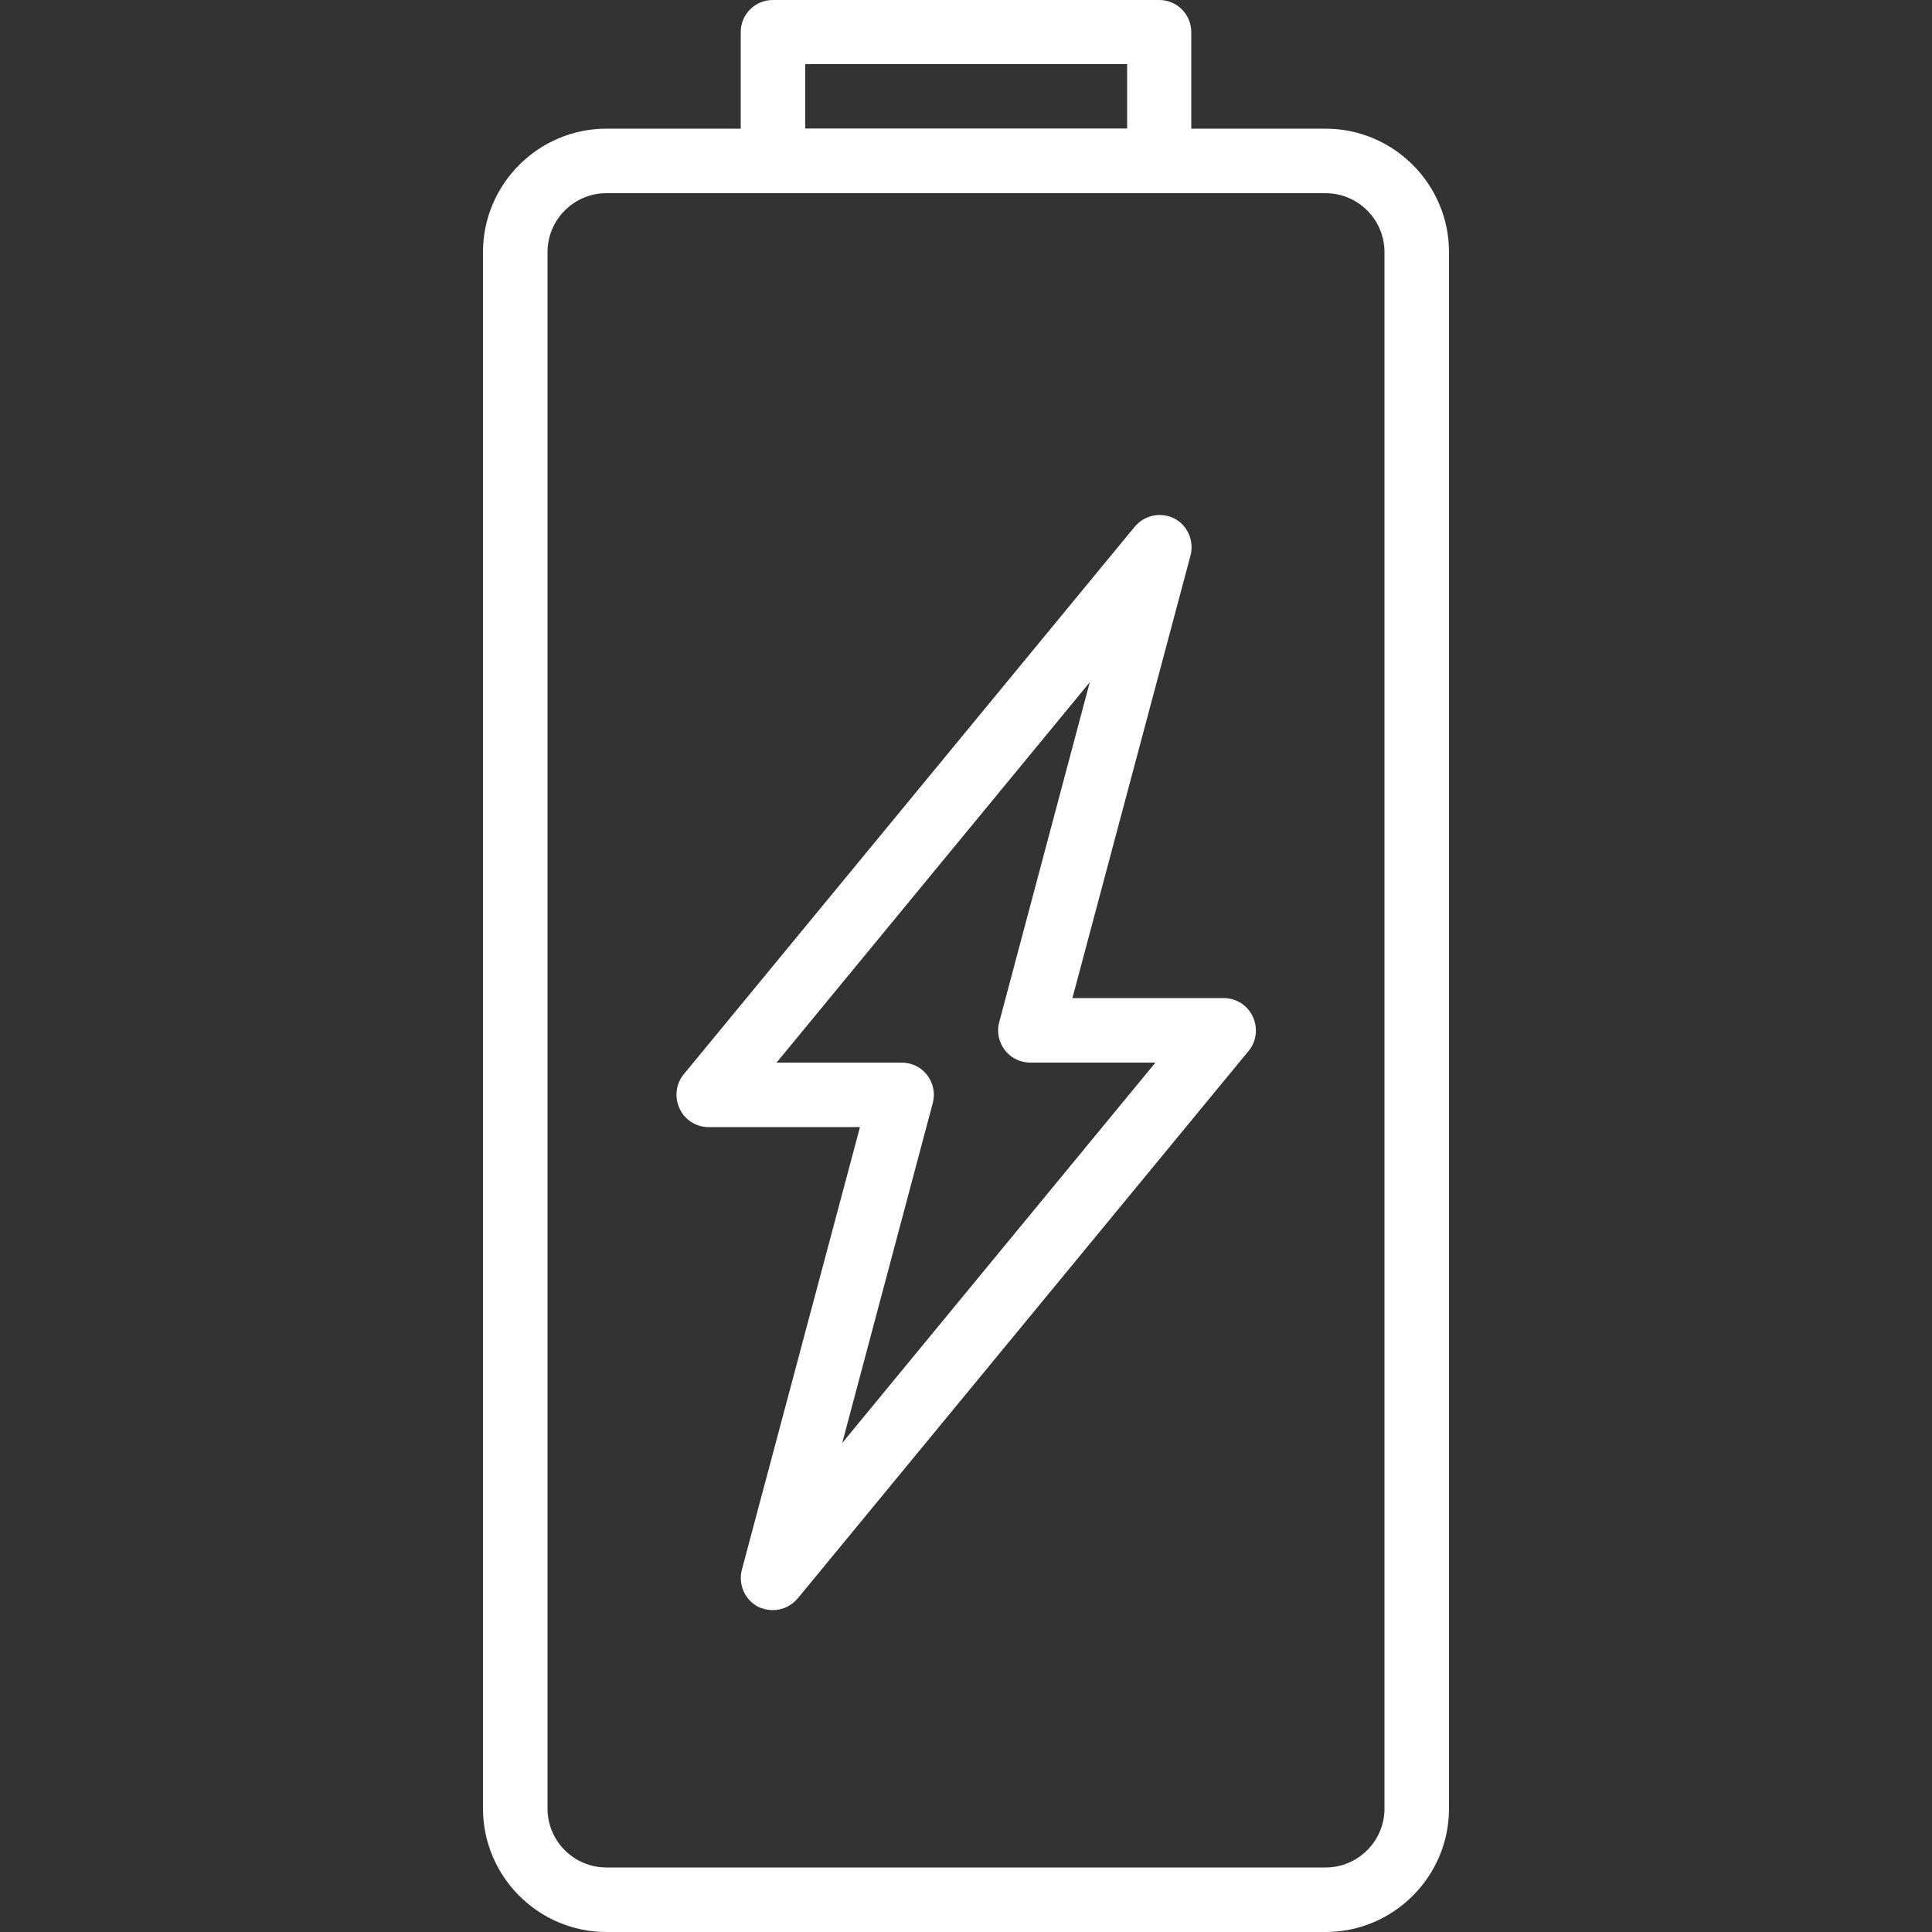
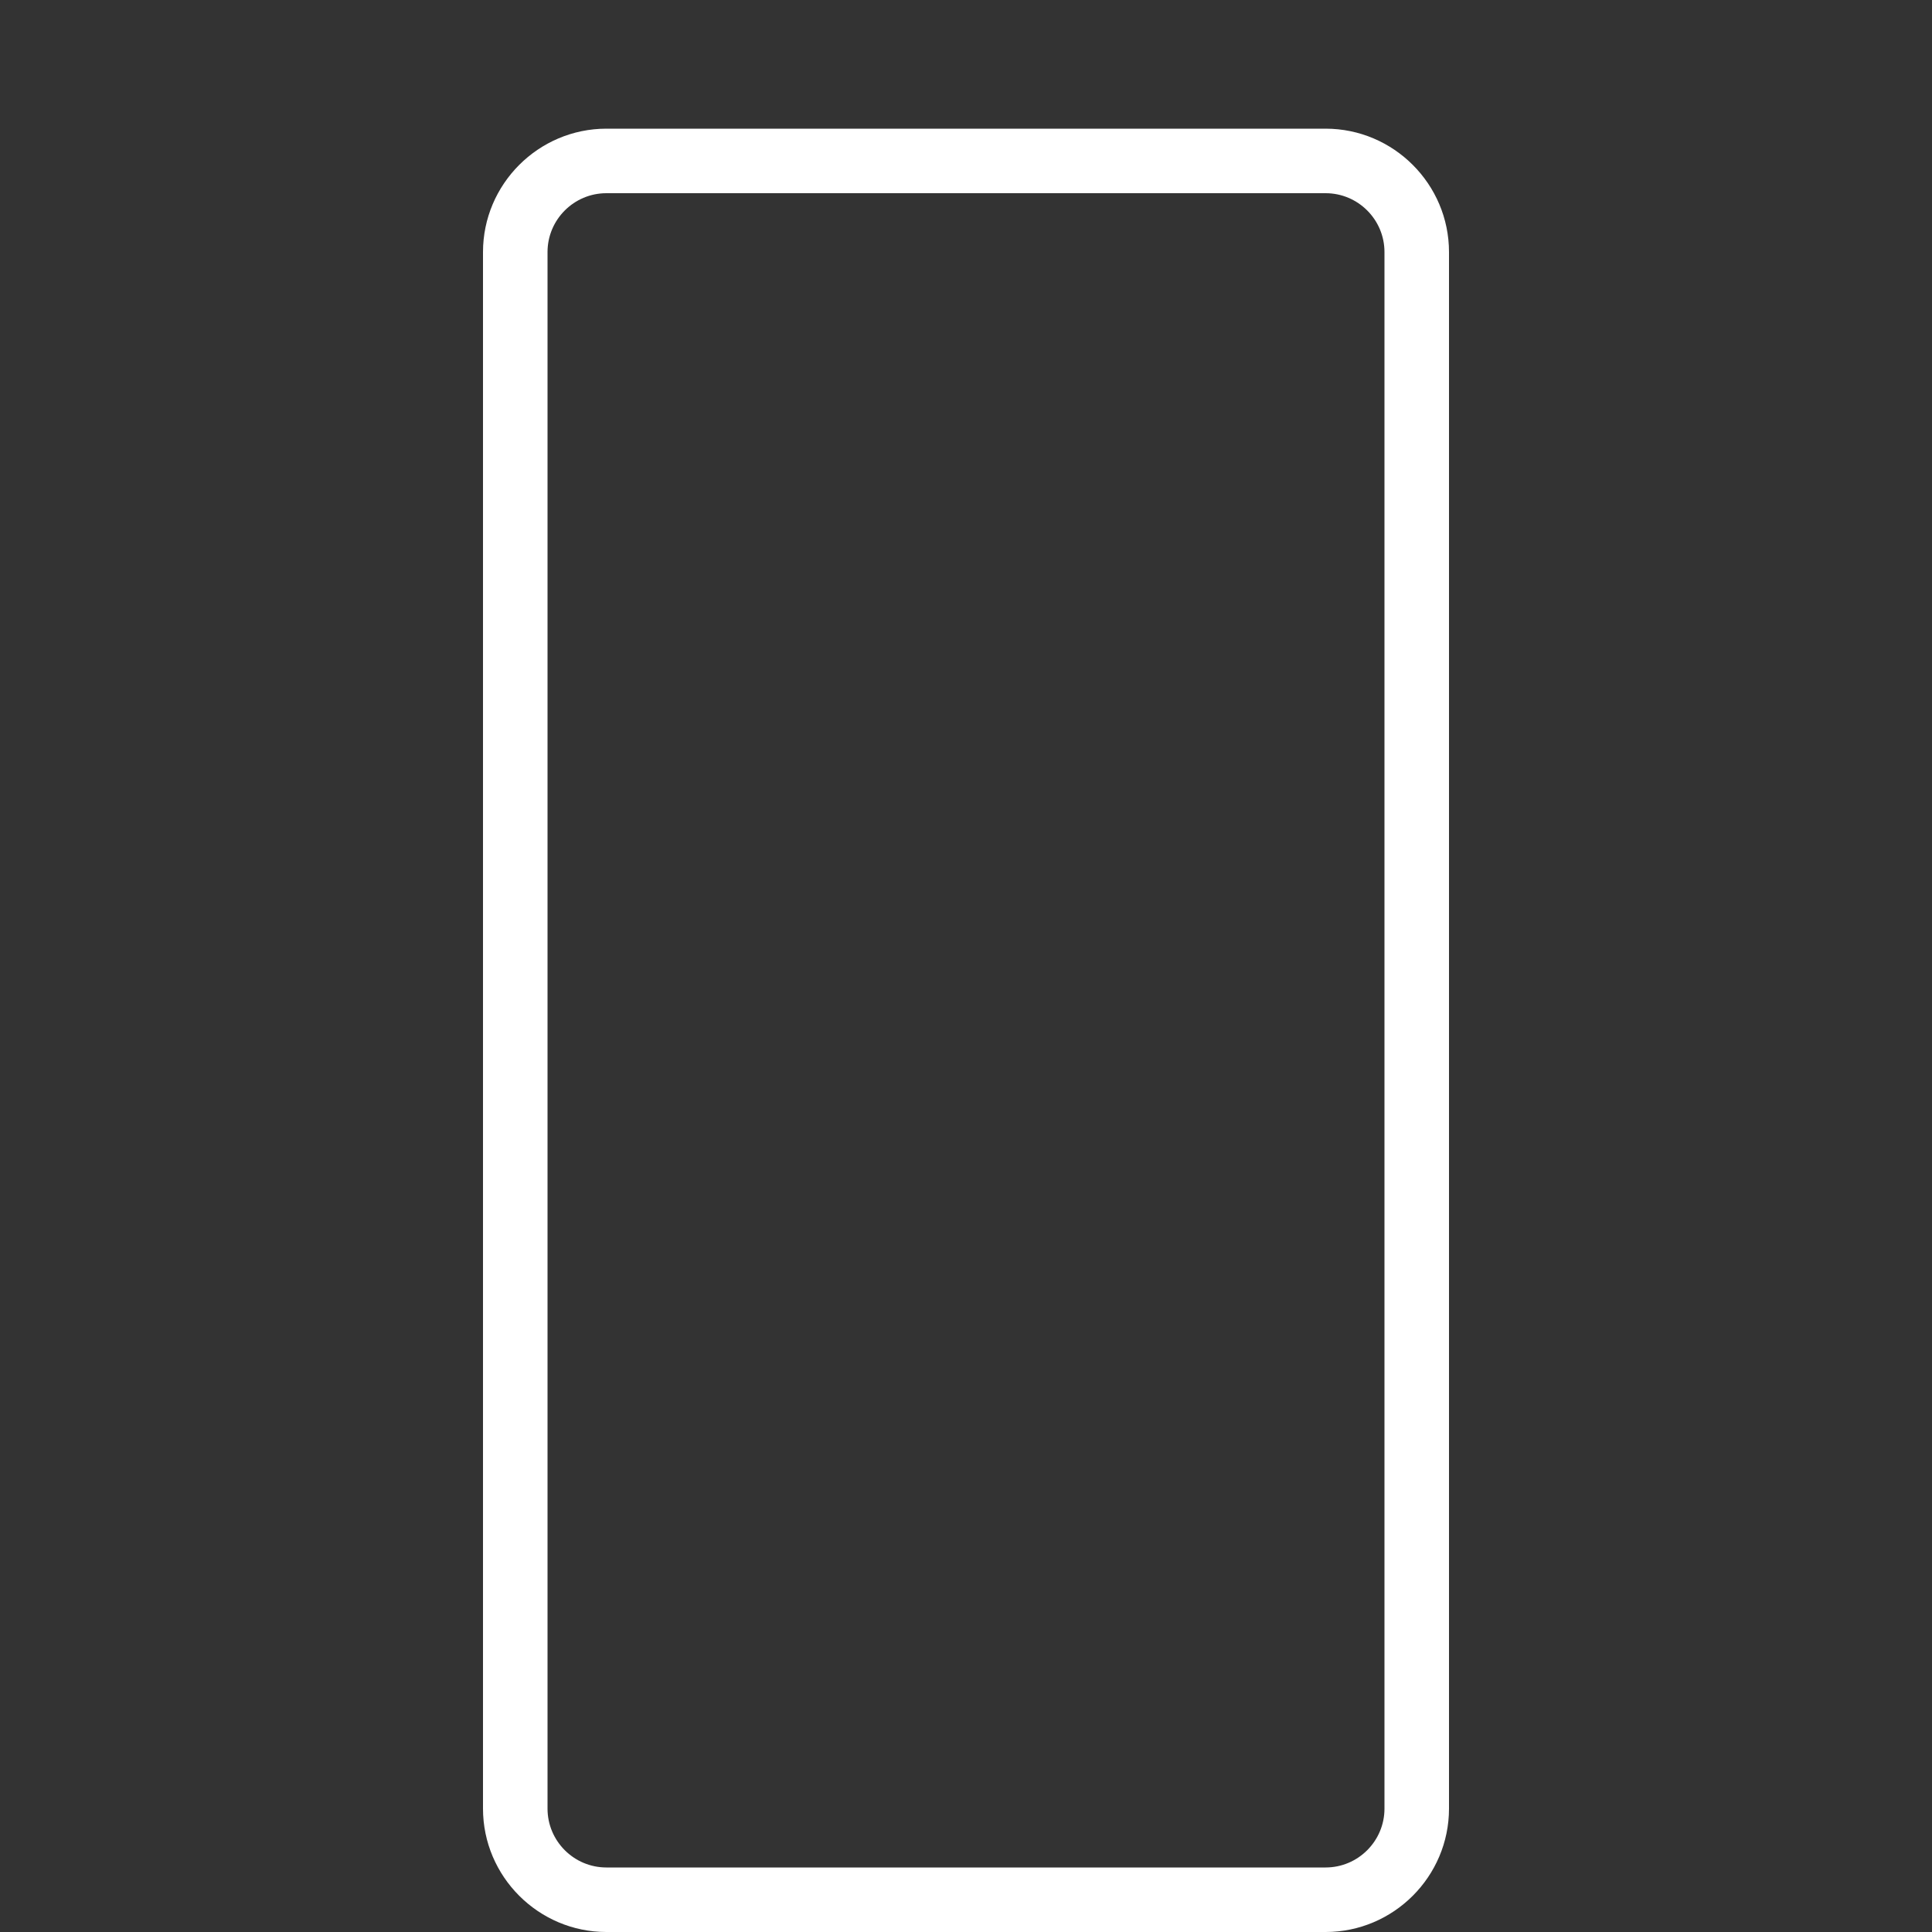
<svg xmlns="http://www.w3.org/2000/svg" id="Capa_1" version="1.1" viewBox="0 0 512 512">
  <rect x="0" y="0" width="512" height="512" fill="#333333" stroke="none" />
  <defs>
    <style>
      .st0 {
        fill: #fff;
      }
    </style>
  </defs>
-   <path class="st0" d="M332,269.4c-1.4-3-4.4-4.9-7.7-4.9h-40.1l31.3-117.3c1-3.9-.8-8-4.3-9.8-3.6-1.8-7.9-.9-10.5,2.2l-119.5,145.1c-2.1,2.5-2.5,6.1-1.1,9.1,1.4,3,4.4,4.9,7.7,4.9h40.1l-31.3,117.3c-1,3.9.8,8,4.3,9.8,1.2.6,2.6.9,3.9.9,2.5,0,4.9-1.1,6.6-3.1l119.5-145.1c2.1-2.5,2.5-6.1,1.1-9.1ZM223.2,382.4l24-90.1c.7-2.6.1-5.3-1.5-7.4-1.6-2.1-4.1-3.3-6.8-3.3h-33.1l83-100.8-24,90.1c-.7,2.6-.1,5.3,1.5,7.4,1.6,2.1,4.1,3.3,6.8,3.3h33.1l-83,100.8Z" />
-   <path class="st0" d="M307.2,0h-102.4C200.1,0,196.3,3.8,196.3,8.5v34.1c0,4.7,3.8,8.5,8.5,8.5h102.4c4.7,0,8.5-3.8,8.5-8.5V8.5C315.7,3.8,311.9,0,307.2,0ZM298.7,34.1h-85.3v-17.1h85.3v17.1Z" />
  <path class="st0" d="M351.3,34.1h-190.6c-18,0-32.7,14.7-32.7,32.7v412.5c0,18,14.7,32.7,32.7,32.7h190.6c18,0,32.7-14.7,32.7-32.7V66.8c0-18-14.7-32.7-32.7-32.7ZM366.9,479.3c0,8.6-7,15.6-15.6,15.6h-190.6c-8.6,0-15.6-7-15.6-15.6V66.8c0-8.6,7-15.6,15.6-15.6h190.6c8.6,0,15.6,7,15.6,15.6v412.5Z" />
</svg>